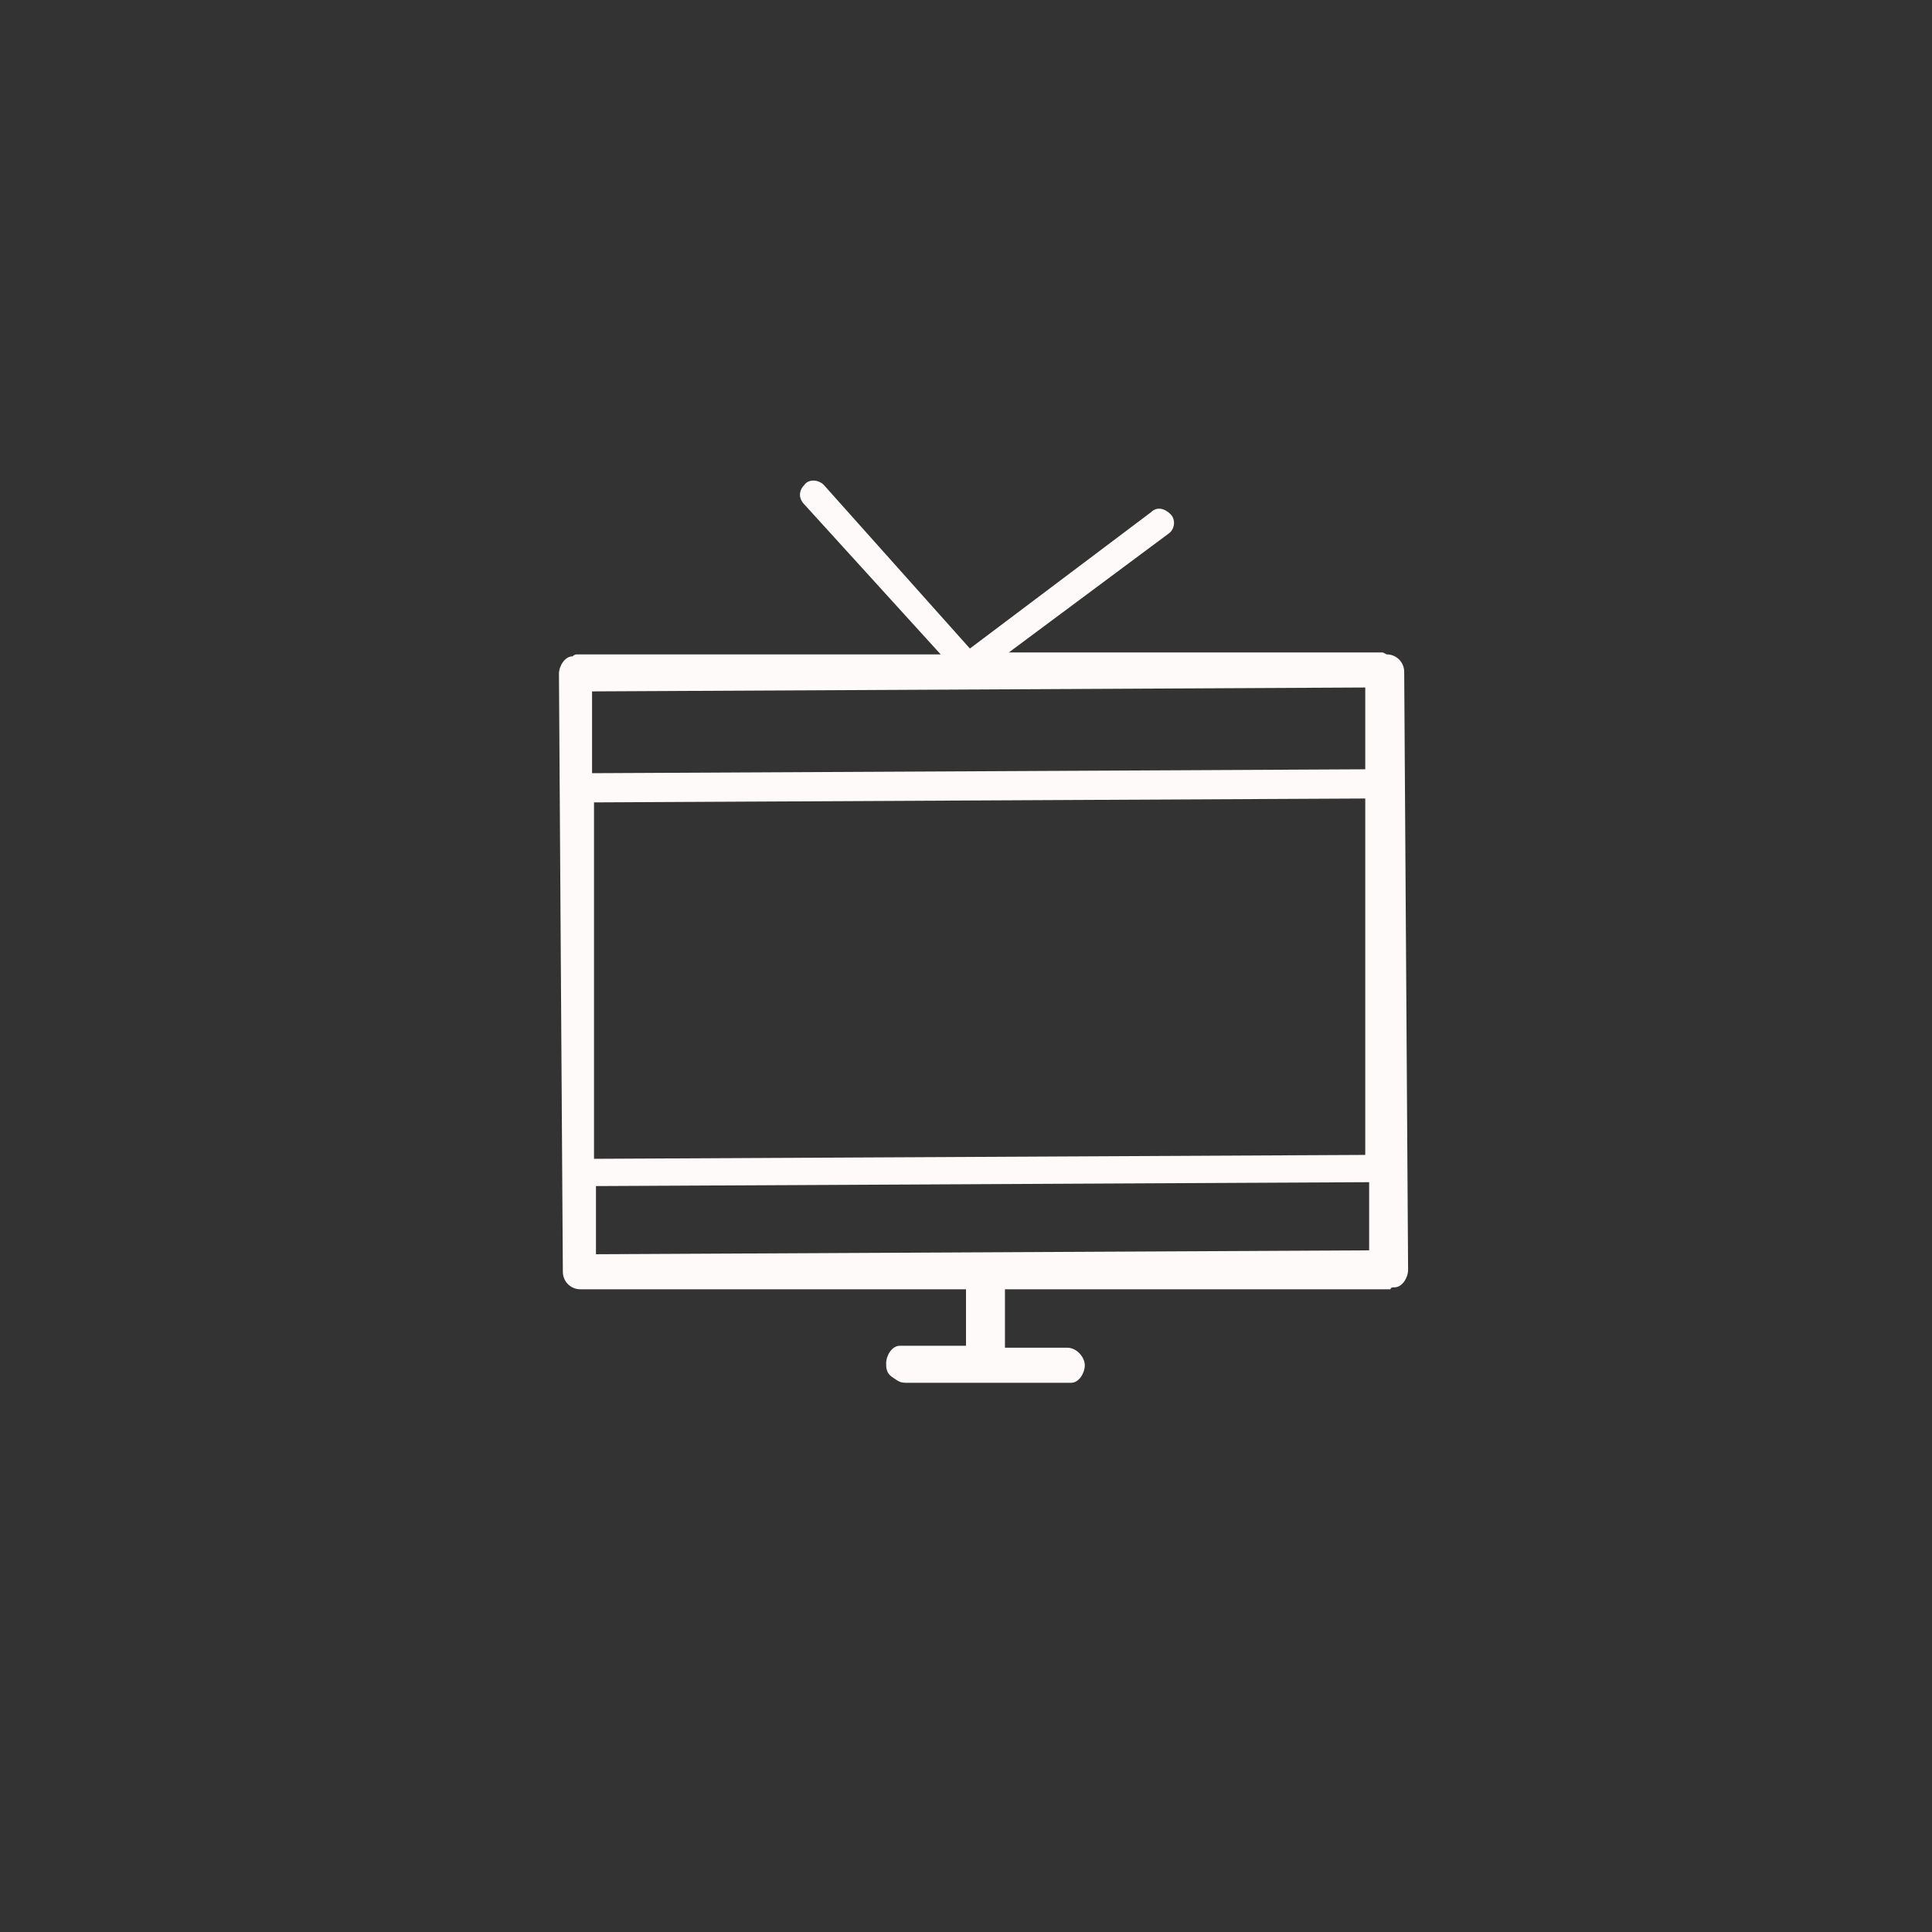
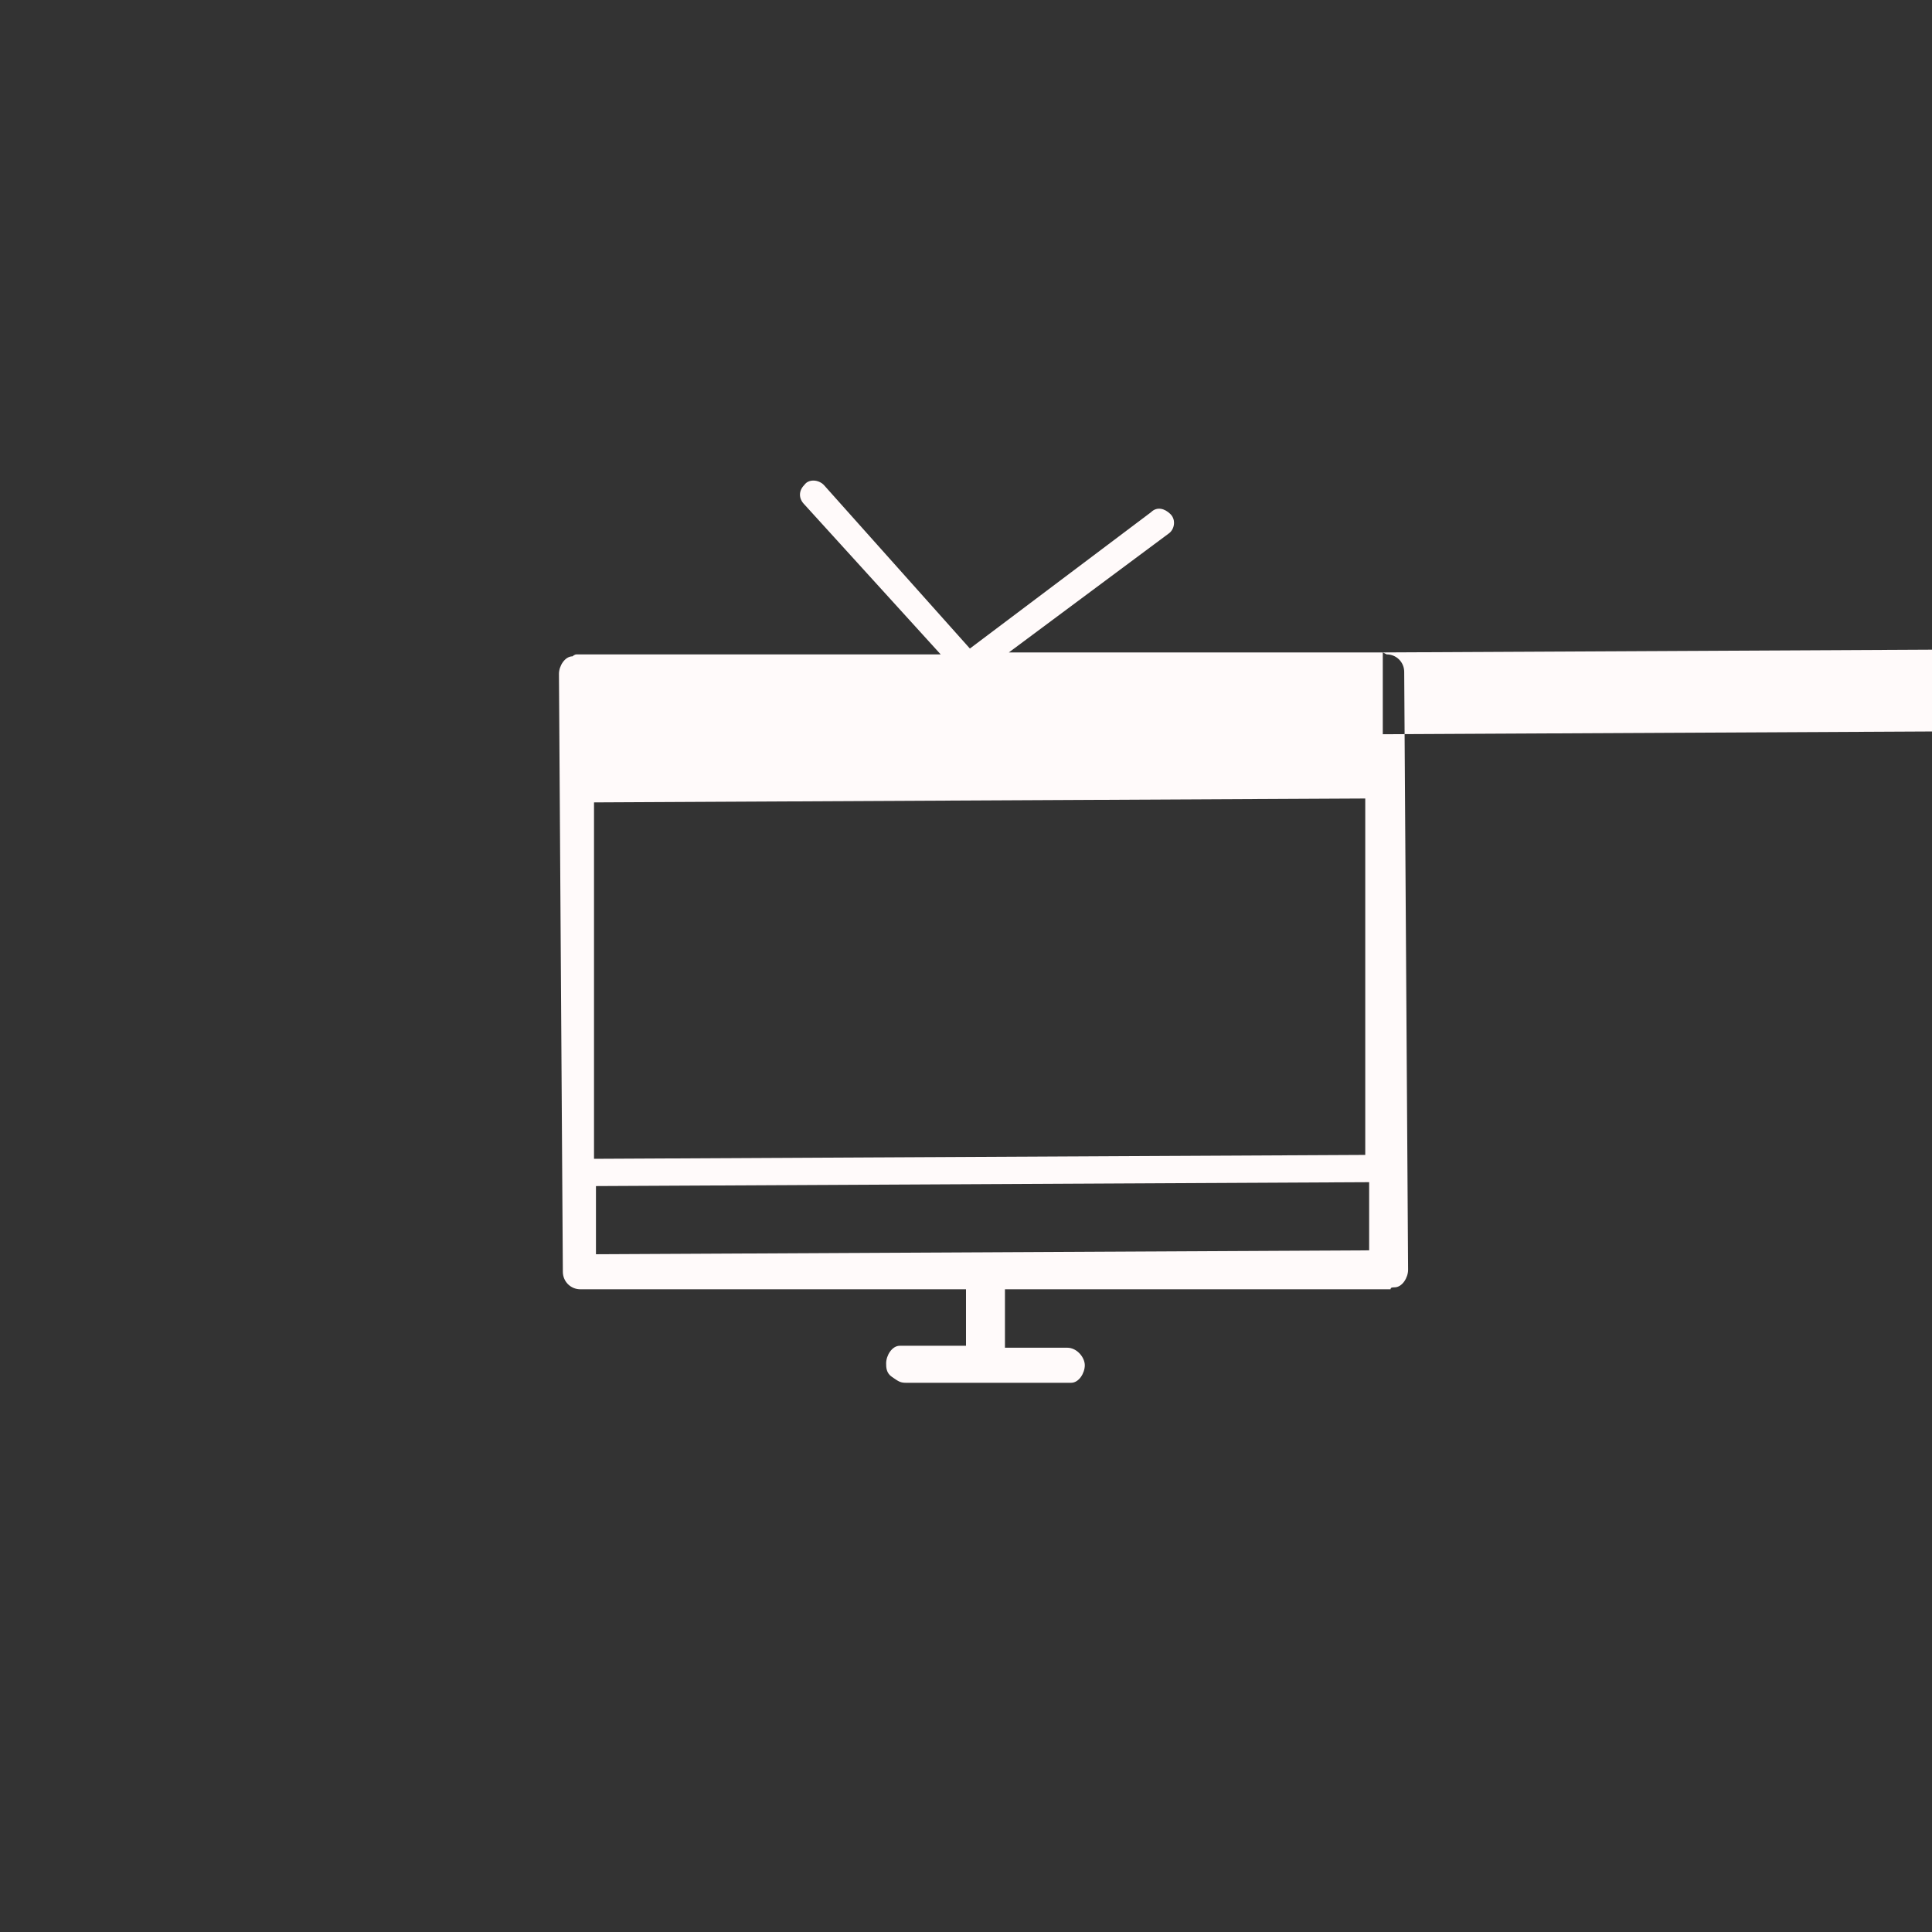
<svg xmlns="http://www.w3.org/2000/svg" version="1.1" viewBox="0 0 99.2 99.2">
  <rect x="0" y="0" width="99.2" height="99.2" fill="#333333" stroke="none" />
  <defs>
    <style>
      .cls-1 {
        fill: snow;
      }
    </style>
  </defs>
  <g>
    <g id="Ico">
-       <path class="cls-1" d="M71,33.5h-19.2c0,0,8.2-6.1,8.2-6.1.3-.2.4-.7.1-1s-.7-.4-1-.1l-9.3,7-7.5-8.4c-.3-.3-.8-.3-1,0-.3.3-.3.7,0,1l7,7.7h-18.7c0,0-.1,0-.2.1-.4,0-.7.5-.7.9l.2,30.7c0,.5.4.9.9.9h19.8c0-.1,0,2.9,0,2.9h-3.2c0,0-.1,0-.2,0-.4,0-.7.5-.7.9,0,.2,0,.5.3.7s.4.3.7.3h8.3c0,0,.1,0,.2,0,.4,0,.7-.5.7-.9s-.4-.9-.9-.9h-3.2s0-3,0-3h19.8c0-.1.1-.1.2-.1.4,0,.7-.5.7-.9l-.2-30.7c0-.5-.4-.9-.9-.9h0ZM30.4,35.5l39.7-.2v4.2s-39.7.2-39.7.2c0,0,0-4.1,0-4.1ZM70.1,41v18.3c0,0-39.6.2-39.6.2v-18.3c-.1,0,39.6-.2,39.6-.2ZM70.3,64.2l-39.7.2v-3.5s39.7-.2,39.7-.2v3.5Z" />
+       <path class="cls-1" d="M71,33.5h-19.2c0,0,8.2-6.1,8.2-6.1.3-.2.4-.7.1-1s-.7-.4-1-.1l-9.3,7-7.5-8.4c-.3-.3-.8-.3-1,0-.3.3-.3.7,0,1l7,7.7h-18.7c0,0-.1,0-.2.1-.4,0-.7.5-.7.9l.2,30.7c0,.5.4.9.9.9h19.8c0-.1,0,2.9,0,2.9h-3.2c0,0-.1,0-.2,0-.4,0-.7.5-.7.9,0,.2,0,.5.3.7s.4.3.7.3h8.3c0,0,.1,0,.2,0,.4,0,.7-.5.7-.9s-.4-.9-.9-.9h-3.2s0-3,0-3h19.8c0-.1.1-.1.2-.1.4,0,.7-.5.7-.9l-.2-30.7c0-.5-.4-.9-.9-.9h0Zl39.7-.2v4.2s-39.7.2-39.7.2c0,0,0-4.1,0-4.1ZM70.1,41v18.3c0,0-39.6.2-39.6.2v-18.3c-.1,0,39.6-.2,39.6-.2ZM70.3,64.2l-39.7.2v-3.5s39.7-.2,39.7-.2v3.5Z" />
    </g>
  </g>
</svg>